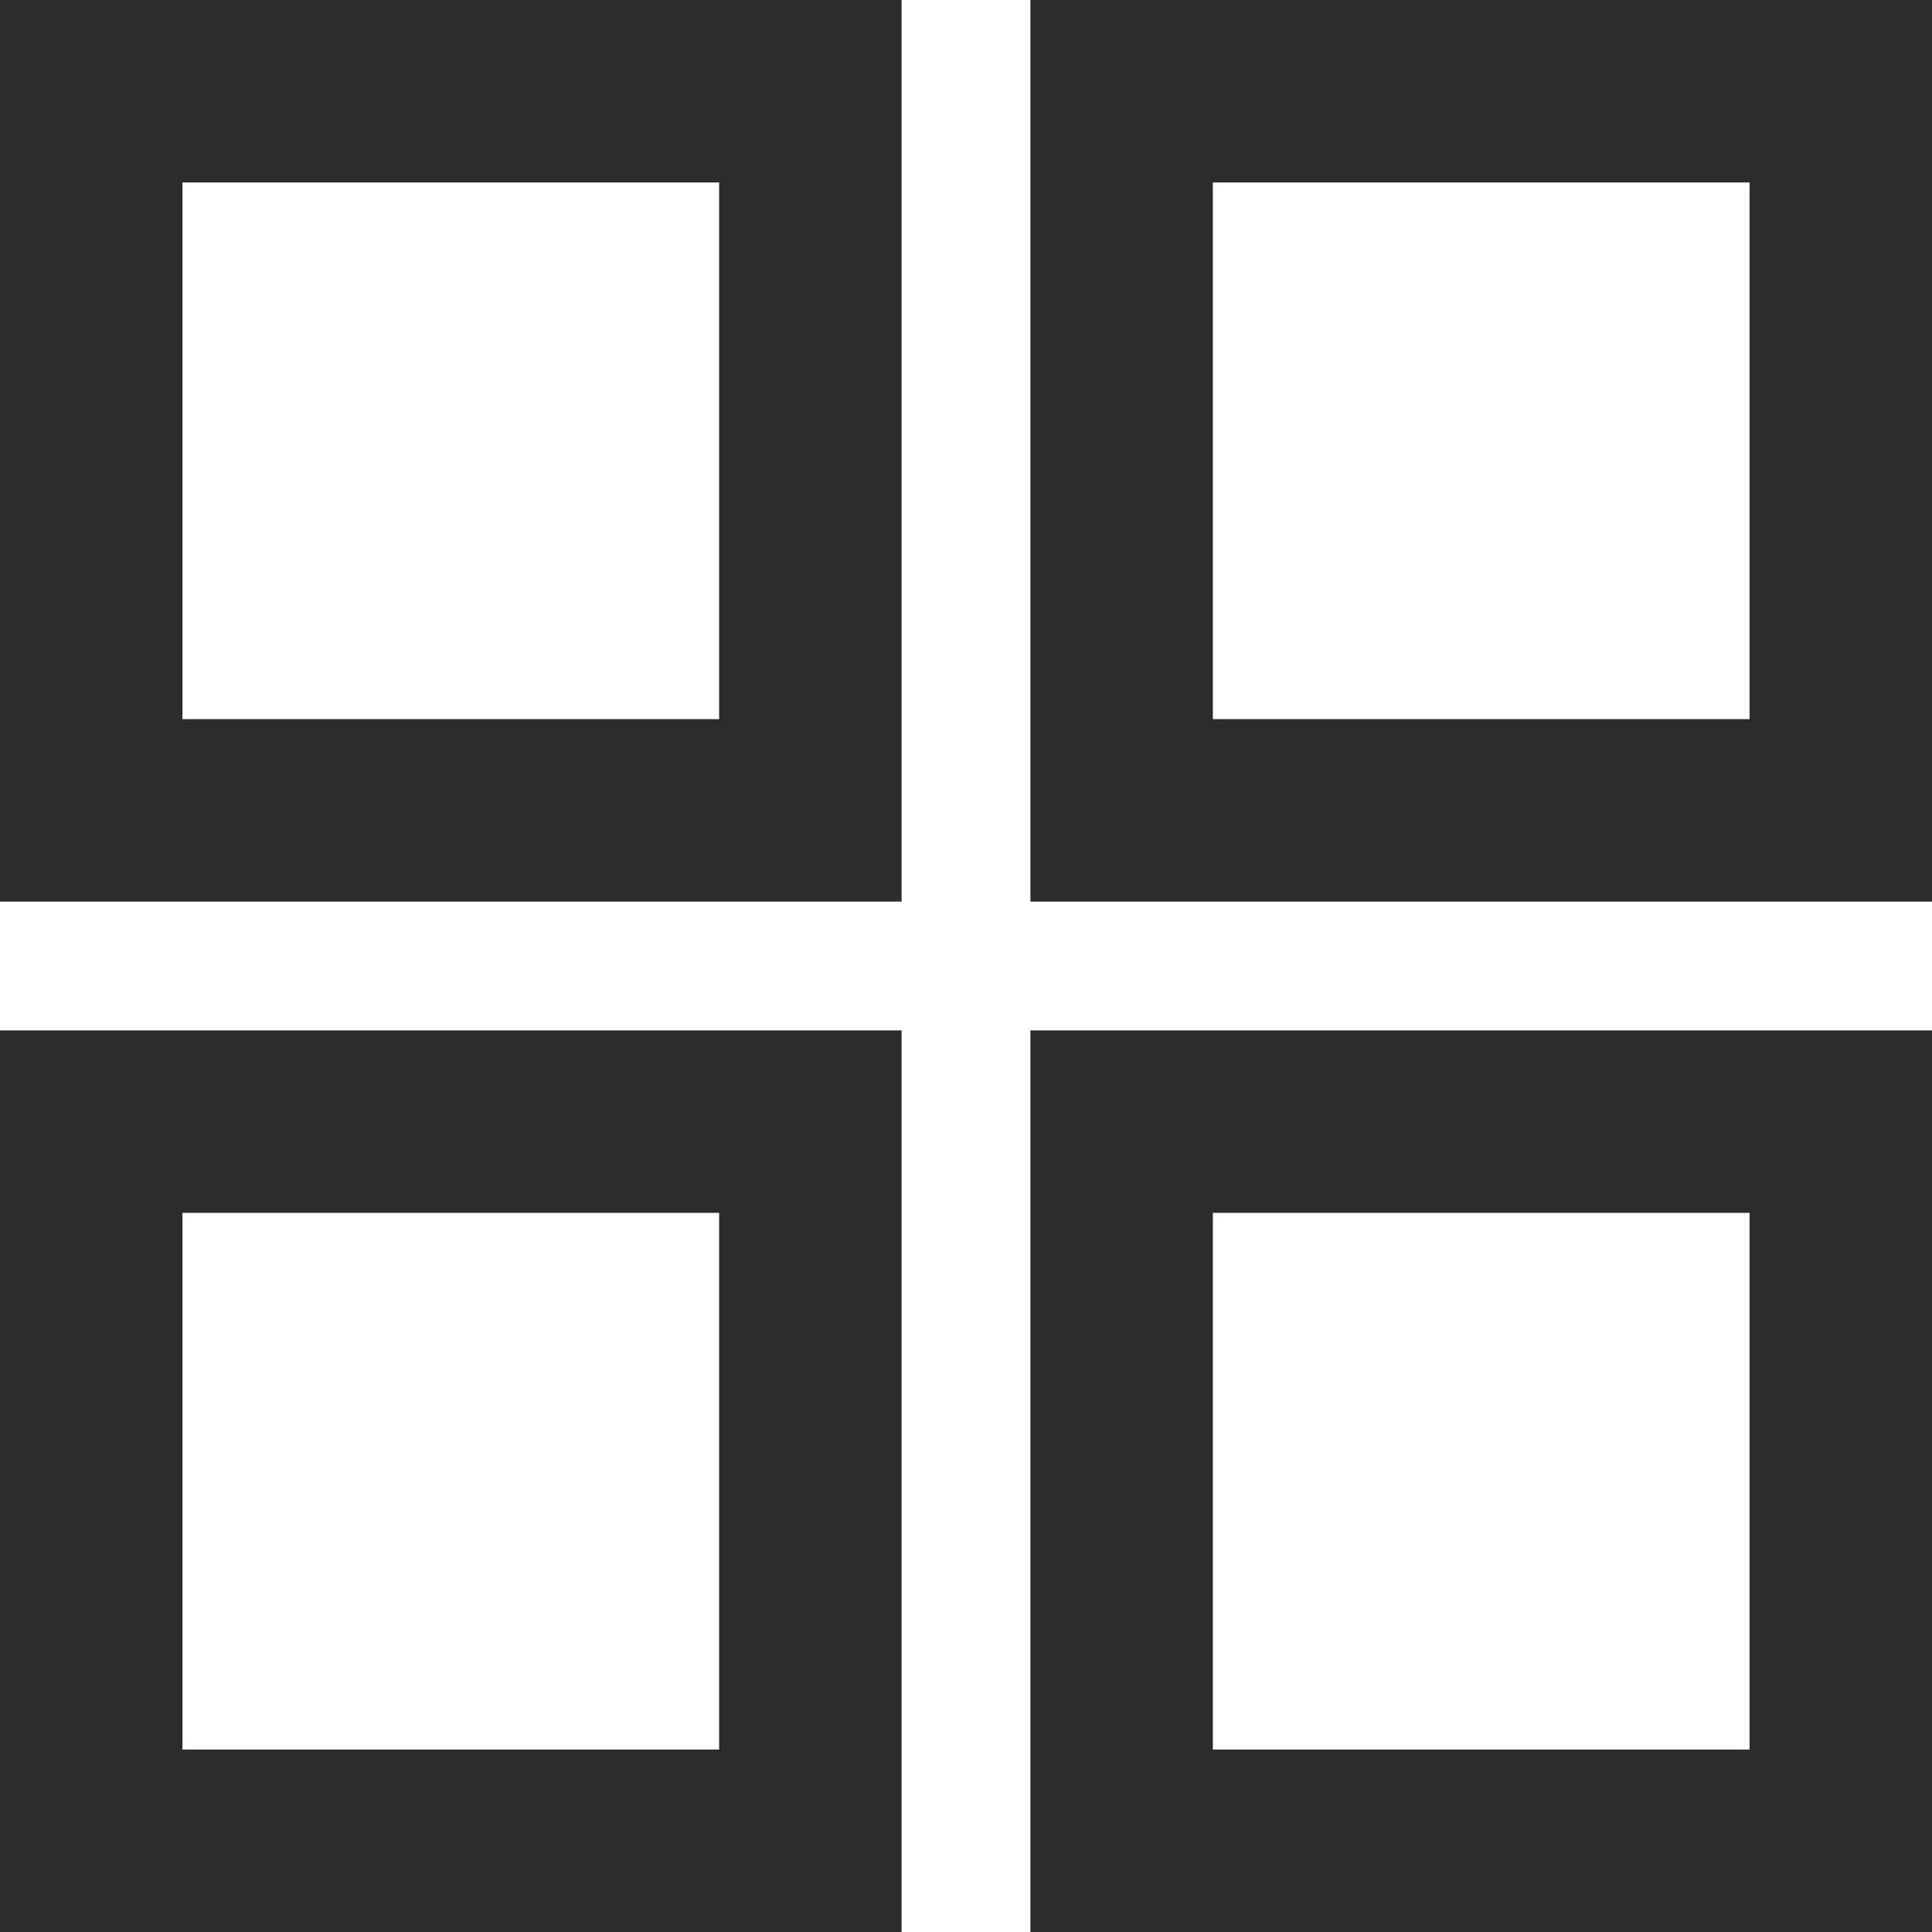
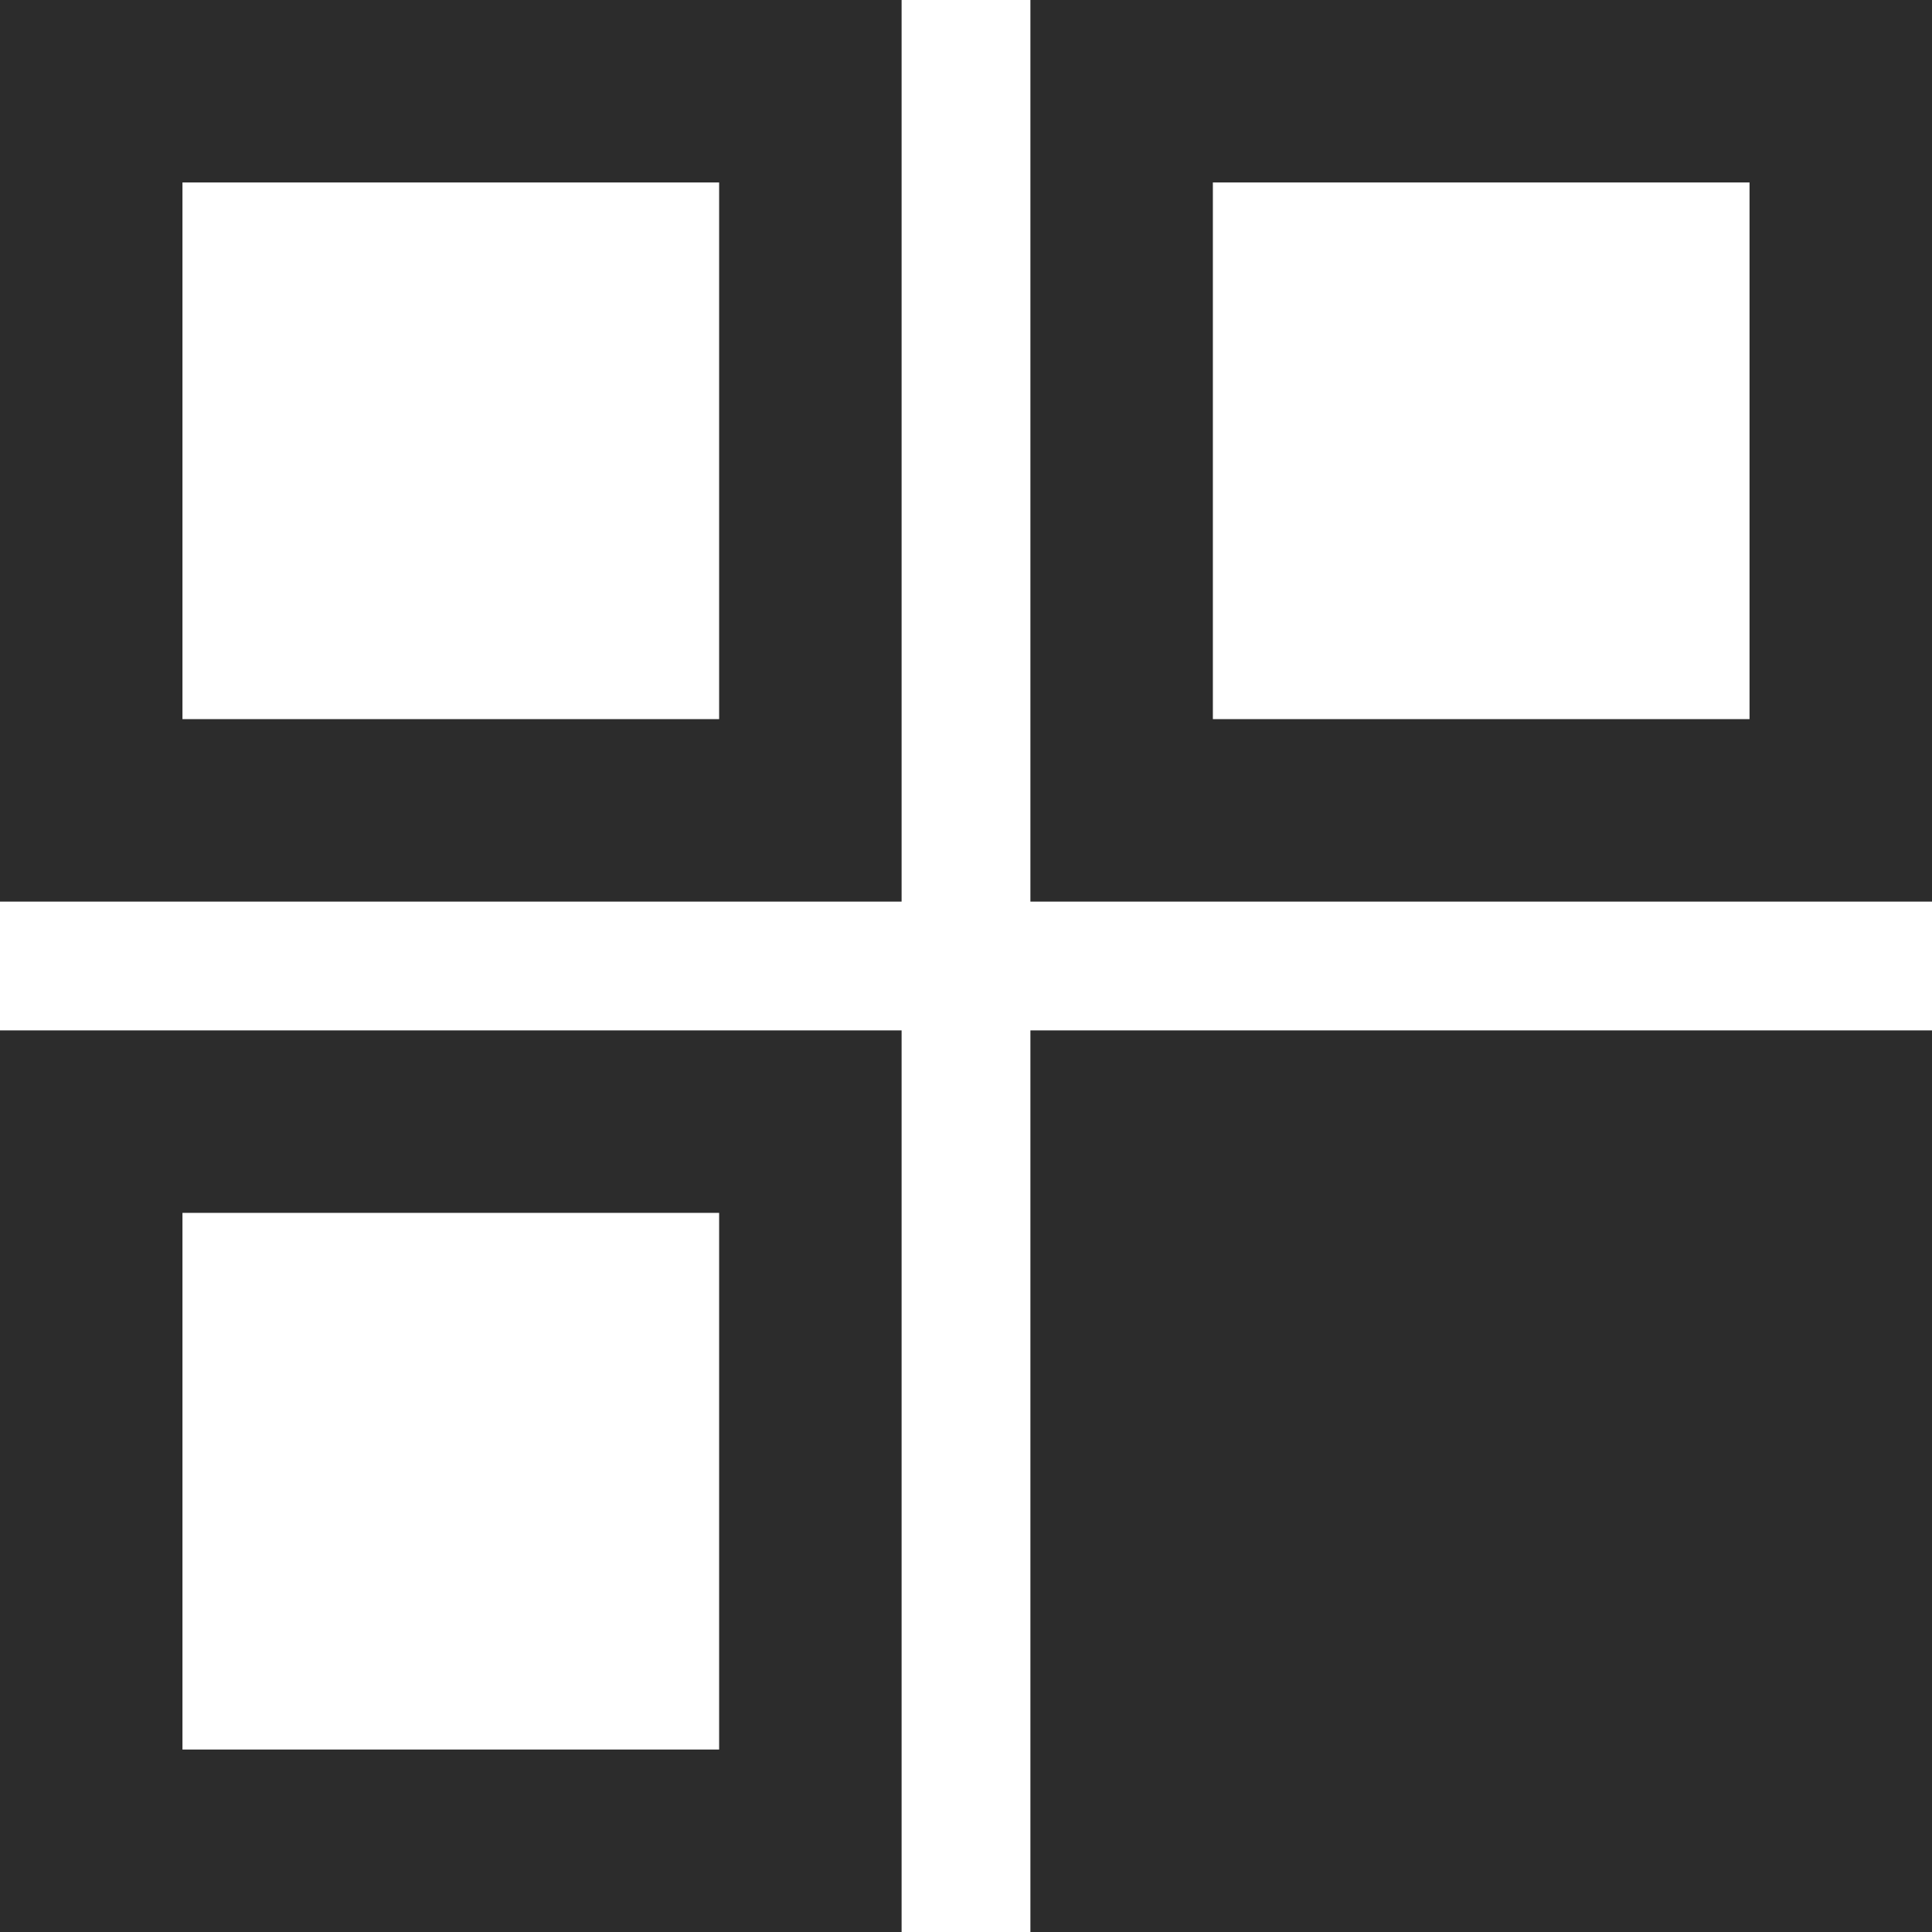
<svg xmlns="http://www.w3.org/2000/svg" t="1749296697798" class="icon" viewBox="0 0 1024 1024" version="1.1" p-id="14945" width="200" height="200">
-   <path d="M546.133 1024H1024V546.133H546.133V1024z m96.711-381.156h284.444v284.444h-284.444v-284.444zM0 1024h477.867V546.133H0V1024z m96.711-381.156h284.444v284.444h-284.444v-284.444zM546.133 0v477.867H1024V0H546.133z m381.156 381.156h-284.444v-284.444h284.444v284.444zM0 477.867h477.867V0H0v477.867z m96.711-381.156h284.444v284.444h-284.444v-284.444z" fill="#2c2c2c" p-id="14946" />
+   <path d="M546.133 1024H1024V546.133H546.133V1024z h284.444v284.444h-284.444v-284.444zM0 1024h477.867V546.133H0V1024z m96.711-381.156h284.444v284.444h-284.444v-284.444zM546.133 0v477.867H1024V0H546.133z m381.156 381.156h-284.444v-284.444h284.444v284.444zM0 477.867h477.867V0H0v477.867z m96.711-381.156h284.444v284.444h-284.444v-284.444z" fill="#2c2c2c" p-id="14946" />
</svg>